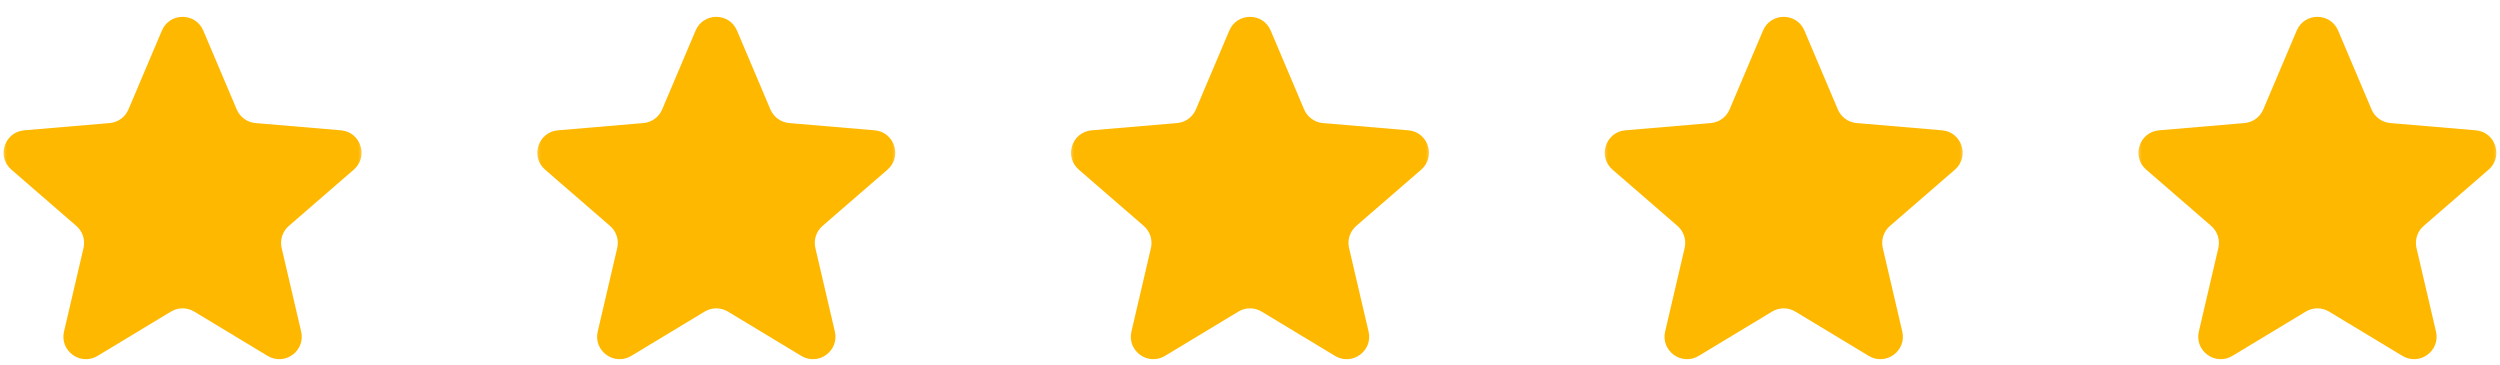
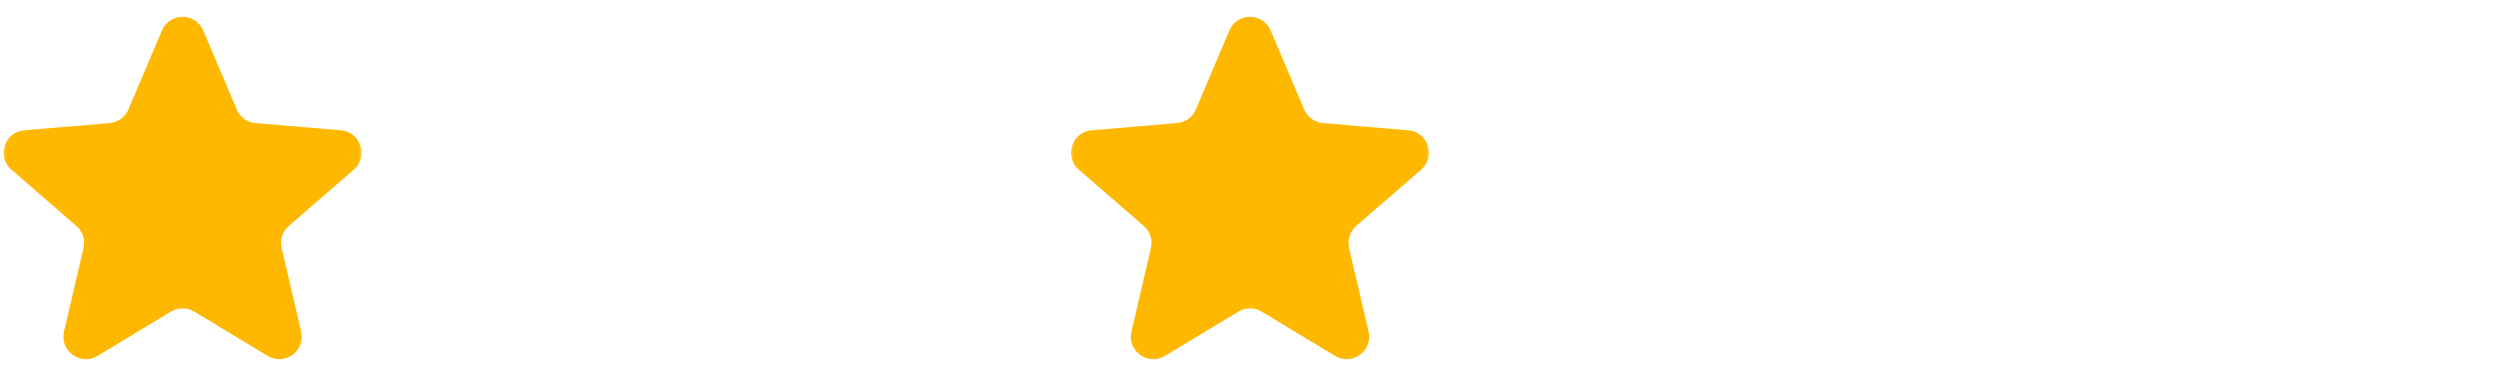
<svg xmlns="http://www.w3.org/2000/svg" width="178" height="26" viewBox="0 0 178 26" fill="none">
  <g clip-path="url(#clip0_6479_1704)">
    <mask id="mask0_6479_1704" style="mask-type:luminance" maskUnits="userSpaceOnUse" x="0" y="0" width="26" height="26">
      <path d="M26 0H0V26H26V0Z" fill="white" />
    </mask>
    <g mask="url(#mask0_6479_1704)">
      <path d="M12.173 22.184C12.682 21.877 13.318 21.877 13.827 22.184L19.057 25.341C20.268 26.072 21.763 24.986 21.442 23.607L20.054 17.659C19.919 17.08 20.115 16.475 20.564 16.086L25.187 12.081C26.257 11.154 25.685 9.397 24.274 9.278L18.192 8.762C17.6 8.711 17.085 8.338 16.854 7.792L14.473 2.176C13.922 0.875 12.078 0.875 11.527 2.176L9.146 7.792C8.915 8.338 8.4 8.711 7.808 8.762L1.726 9.278C0.315 9.397 -0.257 11.154 0.813 12.081L5.436 16.086C5.885 16.475 6.081 17.08 5.946 17.659L4.558 23.607C4.237 24.986 5.732 26.072 6.943 25.341L12.173 22.184Z" fill="#FFB800" />
    </g>
    <mask id="mask1_6479_1704" style="mask-type:luminance" maskUnits="userSpaceOnUse" x="38" y="0" width="26" height="26">
      <path d="M64 0H38V26H64V0Z" fill="white" />
    </mask>
    <g mask="url(#mask1_6479_1704)">
-       <path d="M50.173 22.184C50.682 21.877 51.318 21.877 51.827 22.184L57.056 25.341C58.268 26.072 59.763 24.986 59.442 23.607L58.054 17.659C57.919 17.08 58.115 16.475 58.564 16.086L63.187 12.081C64.257 11.154 63.685 9.397 62.275 9.278L56.191 8.762C55.6 8.711 55.085 8.338 54.853 7.792L52.473 2.176C51.922 0.875 50.078 0.875 49.527 2.176L47.146 7.792C46.915 8.338 46.4 8.711 45.808 8.762L39.726 9.278C38.315 9.397 37.743 11.154 38.813 12.081L43.436 16.086C43.885 16.475 44.081 17.08 43.946 17.659L42.558 23.607C42.237 24.986 43.732 26.072 44.943 25.341L50.173 22.184Z" fill="#FFB800" />
-     </g>
+       </g>
    <mask id="mask2_6479_1704" style="mask-type:luminance" maskUnits="userSpaceOnUse" x="76" y="0" width="26" height="26">
      <path d="M102 0H76V26H102V0Z" fill="white" />
    </mask>
    <g mask="url(#mask2_6479_1704)">
      <path d="M88.173 22.184C88.682 21.877 89.318 21.877 89.827 22.184L95.057 25.341C96.268 26.072 97.763 24.986 97.442 23.607L96.053 17.659C95.918 17.08 96.115 16.475 96.564 16.086L101.187 12.081C102.257 11.154 101.685 9.397 100.274 9.278L94.191 8.762C93.6 8.711 93.085 8.338 92.853 7.792L90.473 2.176C89.922 0.875 88.078 0.875 87.527 2.176L85.146 7.792C84.915 8.338 84.4 8.711 83.808 8.762L77.726 9.278C76.315 9.397 75.743 11.154 76.813 12.081L81.436 16.086C81.885 16.475 82.081 17.08 81.947 17.659L80.558 23.607C80.237 24.986 81.732 26.072 82.943 25.341L88.173 22.184Z" fill="#FFB800" />
    </g>
    <mask id="mask3_6479_1704" style="mask-type:luminance" maskUnits="userSpaceOnUse" x="114" y="0" width="26" height="26">
-       <path d="M140 0H114V26H140V0Z" fill="white" />
-     </mask>
+       </mask>
    <g mask="url(#mask3_6479_1704)">
      <path d="M126.173 22.184C126.682 21.877 127.318 21.877 127.827 22.184L133.057 25.341C134.268 26.072 135.763 24.986 135.442 23.607L134.054 17.659C133.919 17.08 134.115 16.475 134.564 16.086L139.187 12.081C140.257 11.154 139.685 9.397 138.274 9.278L132.192 8.762C131.6 8.711 131.085 8.338 130.854 7.792L128.473 2.176C127.922 0.875 126.078 0.875 125.527 2.176L123.146 7.792C122.915 8.338 122.4 8.711 121.809 8.762L115.726 9.278C114.315 9.397 113.743 11.154 114.813 12.081L119.436 16.086C119.885 16.475 120.081 17.08 119.946 17.659L118.558 23.607C118.237 24.986 119.732 26.072 120.943 25.341L126.173 22.184Z" fill="#FFB800" />
    </g>
    <mask id="mask4_6479_1704" style="mask-type:luminance" maskUnits="userSpaceOnUse" x="152" y="0" width="26" height="26">
-       <path d="M178 0H152V26H178V0Z" fill="white" />
-     </mask>
+       </mask>
    <g mask="url(#mask4_6479_1704)">
-       <path d="M164.173 22.184C164.682 21.877 165.318 21.877 165.827 22.184L171.057 25.341C172.268 26.072 173.763 24.986 173.442 23.607L172.054 17.659C171.919 17.08 172.115 16.475 172.564 16.086L177.187 12.081C178.257 11.154 177.685 9.397 176.274 9.278L170.192 8.762C169.6 8.711 169.085 8.338 168.854 7.792L166.473 2.176C165.922 0.875 164.078 0.875 163.527 2.176L161.146 7.792C160.915 8.338 160.4 8.711 159.809 8.762L153.726 9.278C152.315 9.397 151.743 11.154 152.813 12.081L157.436 16.086C157.885 16.475 158.081 17.08 157.946 17.659L156.558 23.607C156.237 24.986 157.732 26.072 158.943 25.341L164.173 22.184Z" fill="#FFB800" />
-     </g>
+       </g>
  </g>
  <defs>
    <clipPath id="clip0_6479_1704">
      <rect width="178" height="26" fill="white" />
    </clipPath>
  </defs>
</svg>